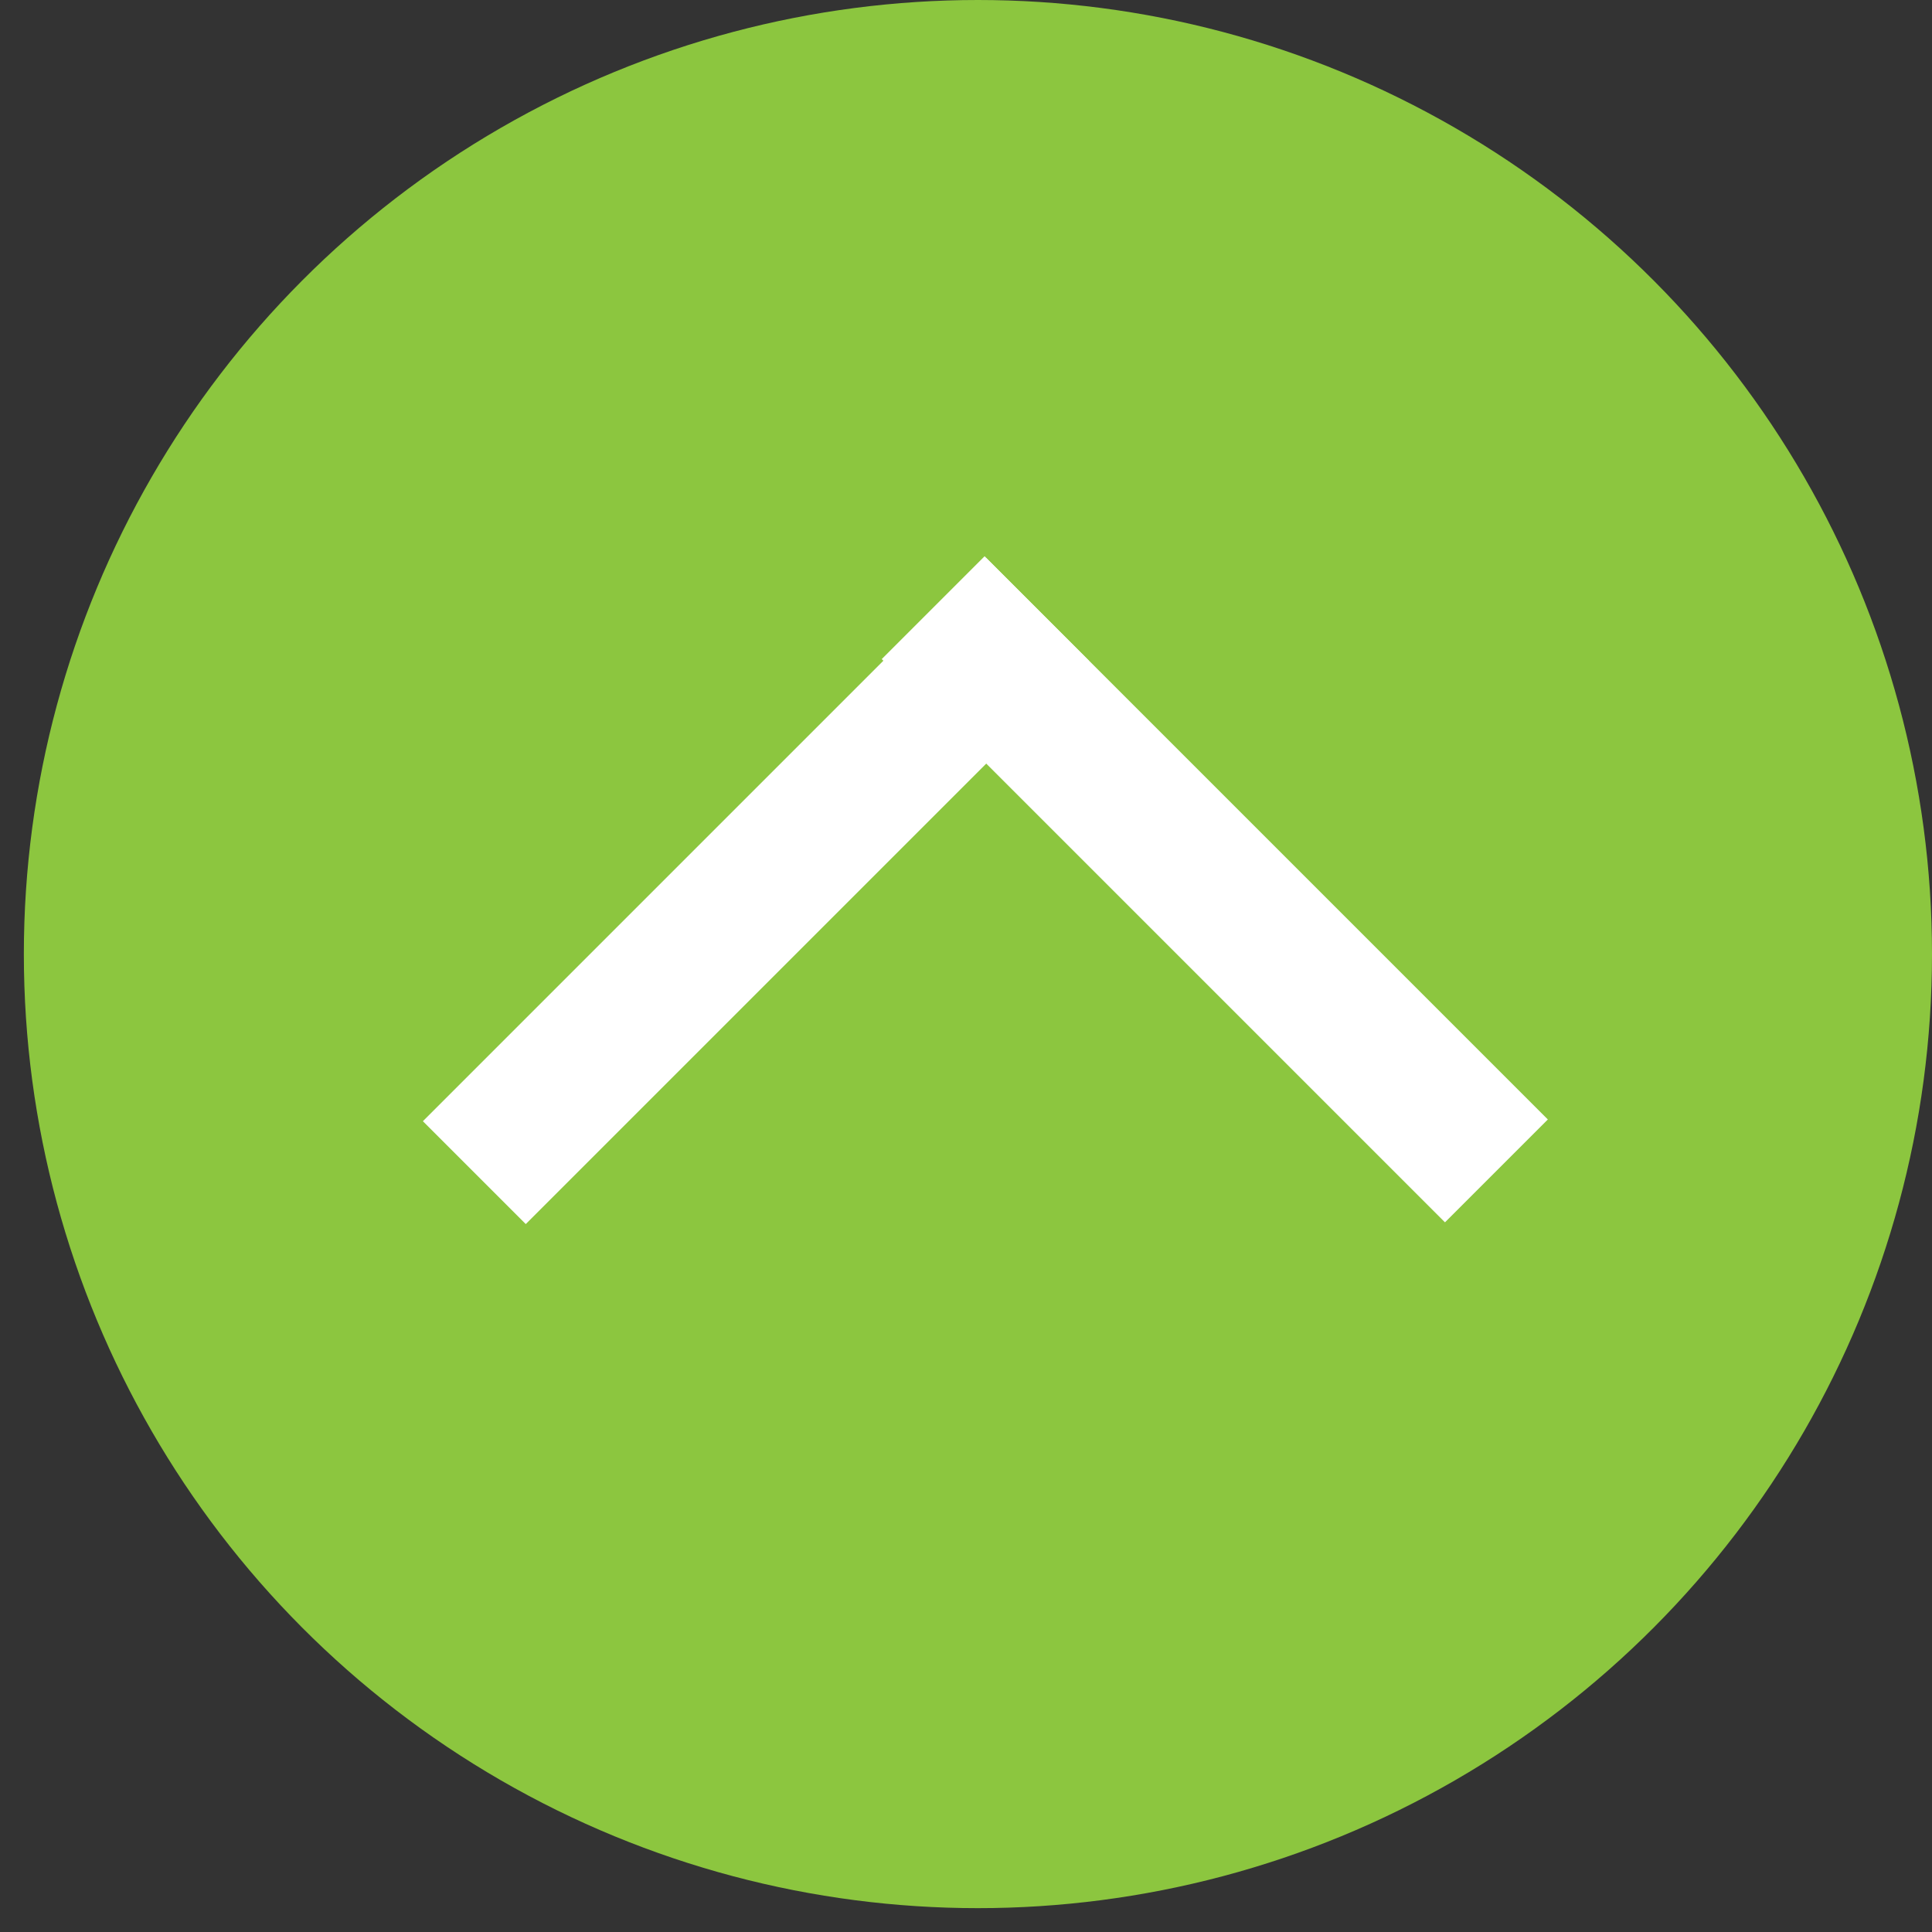
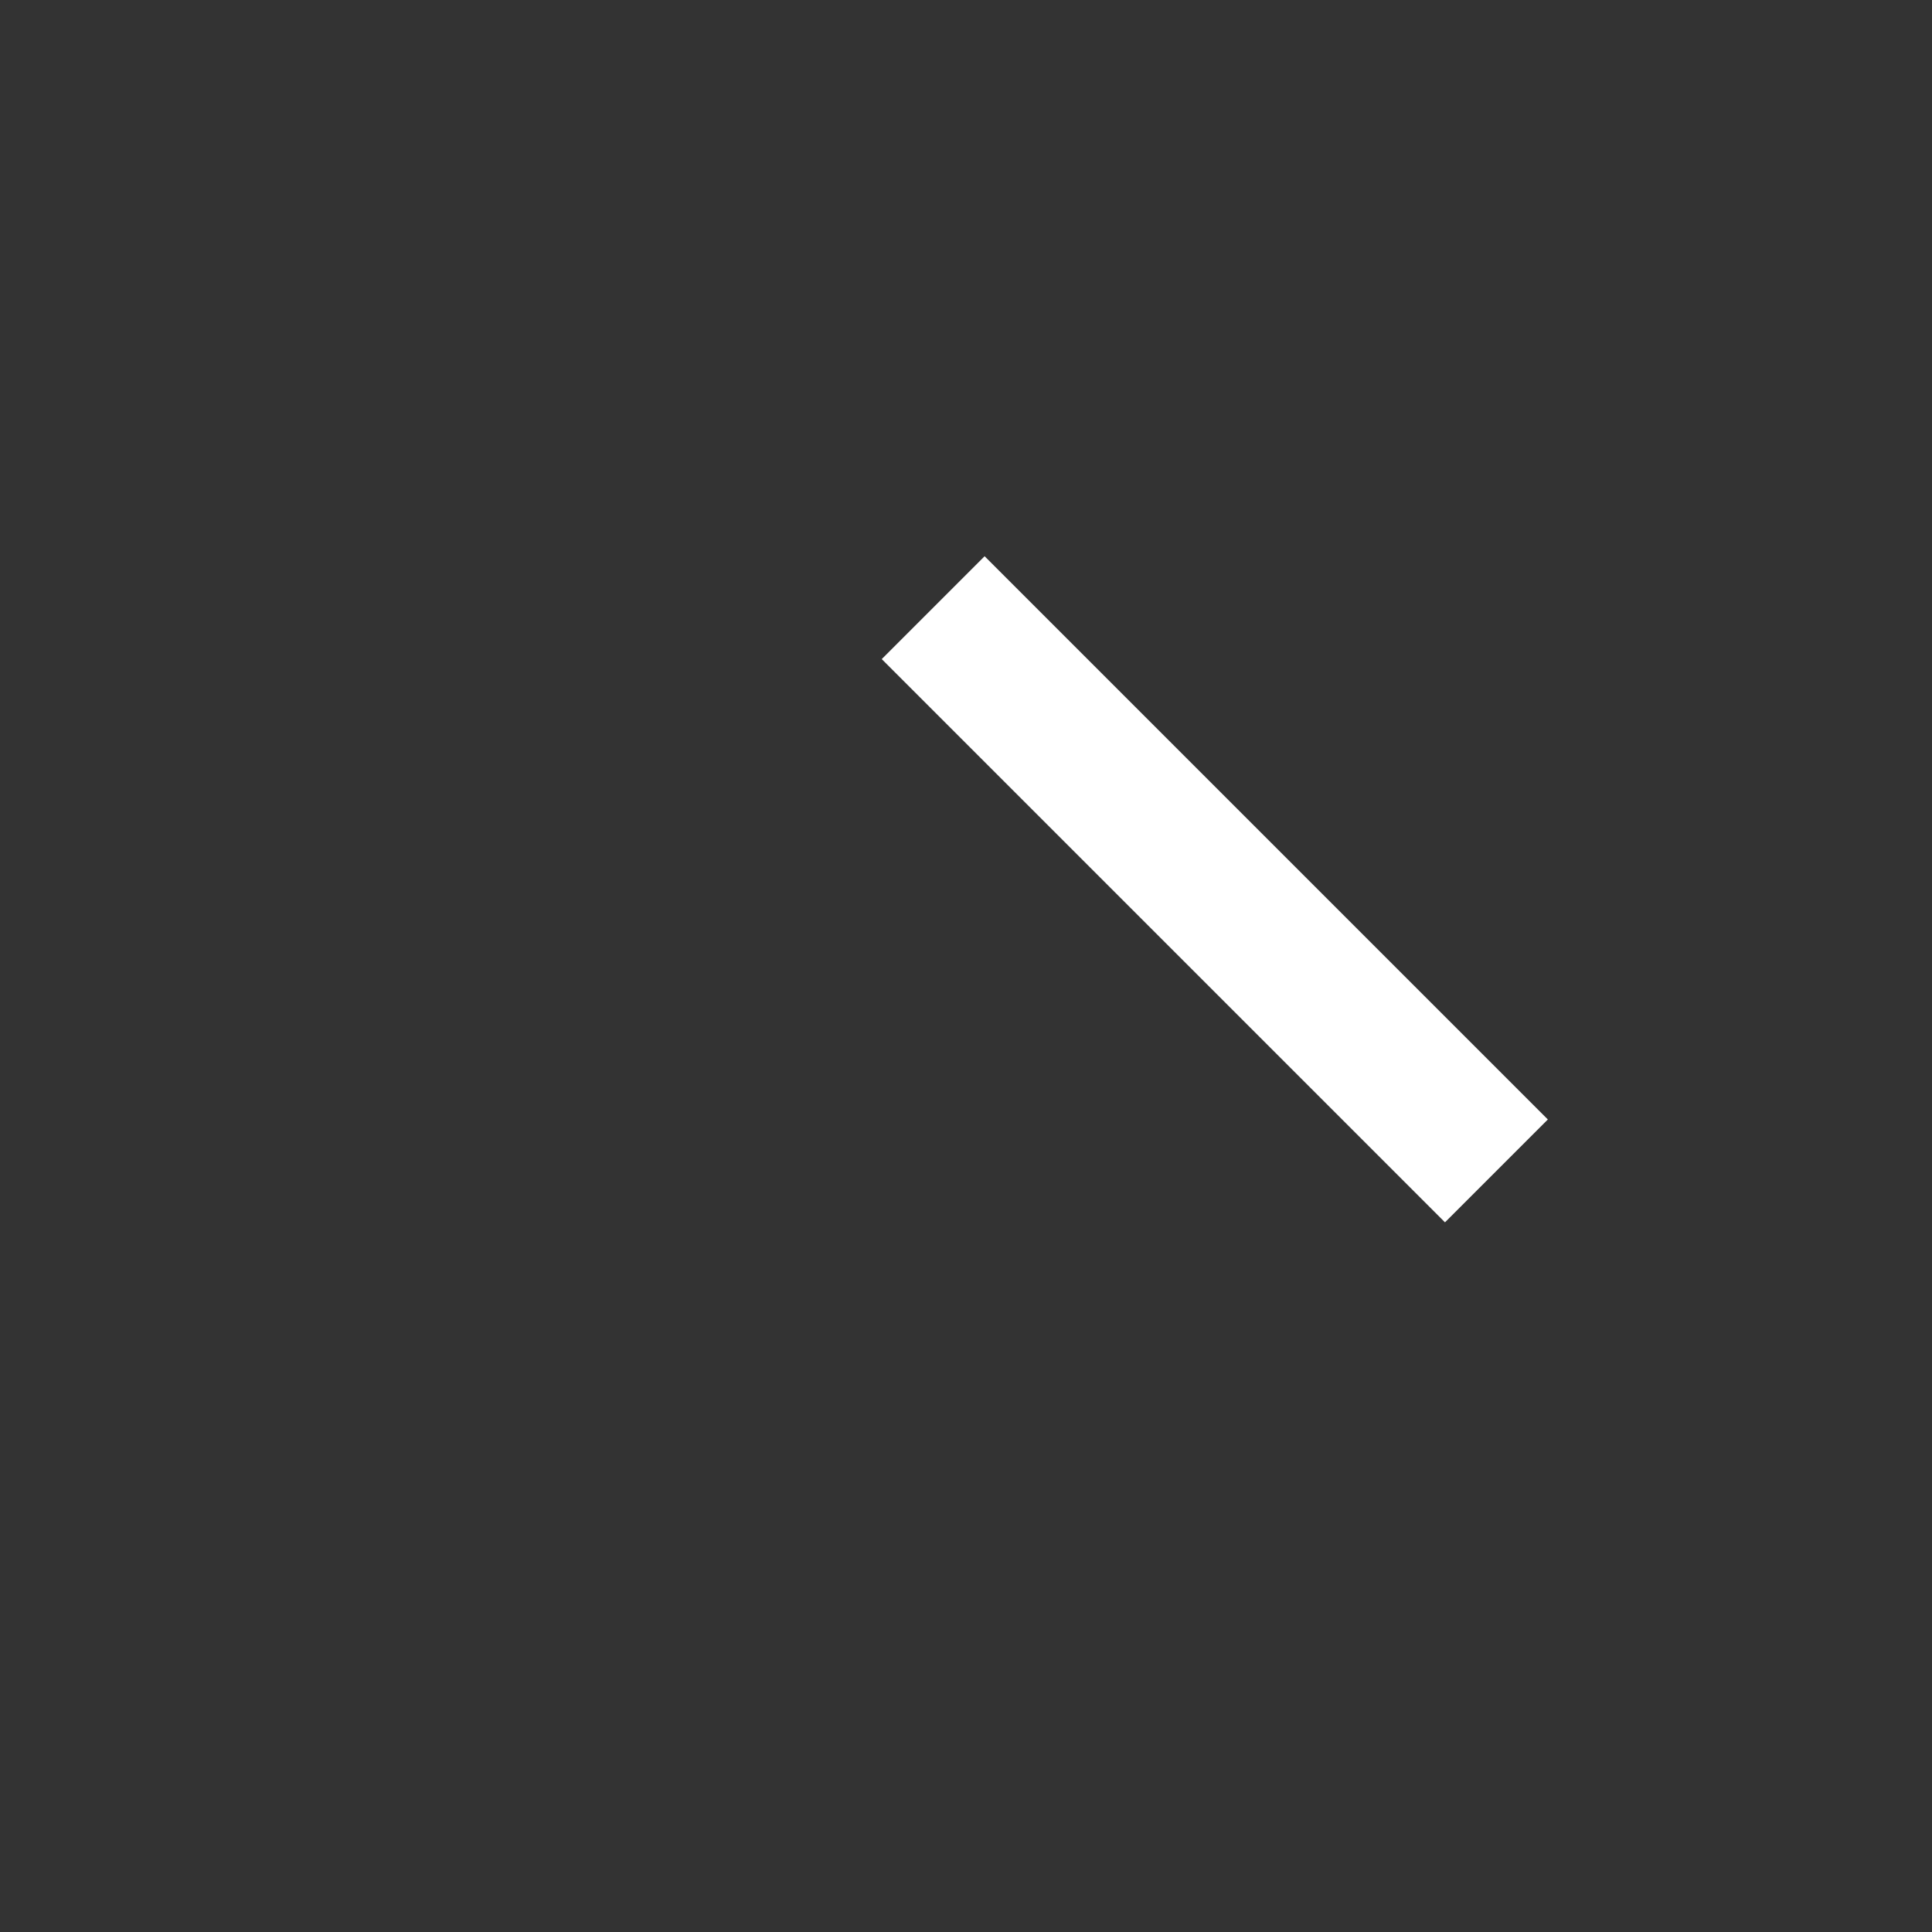
<svg xmlns="http://www.w3.org/2000/svg" version="1.1" id="レイヤー_1" x="0px" y="0px" viewBox="0 0 81 81" width="81" height="81" style="enable-background:new 0 0 81 81;" xml:space="preserve">
  <rect x="0" y="0" width="81" height="81" fill="#333333" stroke="none" />
  <style type="text/css">
	.st0{fill:#8CC63F;}
	.st1{fill:#FFFFFF;}
</style>
  <title>pagetop</title>
-   <circle class="st0" cx="41" cy="40" r="40" />
-   <rect x="15" y="34.3" transform="matrix(0.707 -0.707 0.707 0.707 -17.125 33.362)" class="st1" width="33.4" height="6.1" />
  <rect x="47.9" y="20.6" transform="matrix(0.707 -0.707 0.707 0.707 -11.462 46.934)" class="st1" width="6.1" height="33.4" />
</svg>